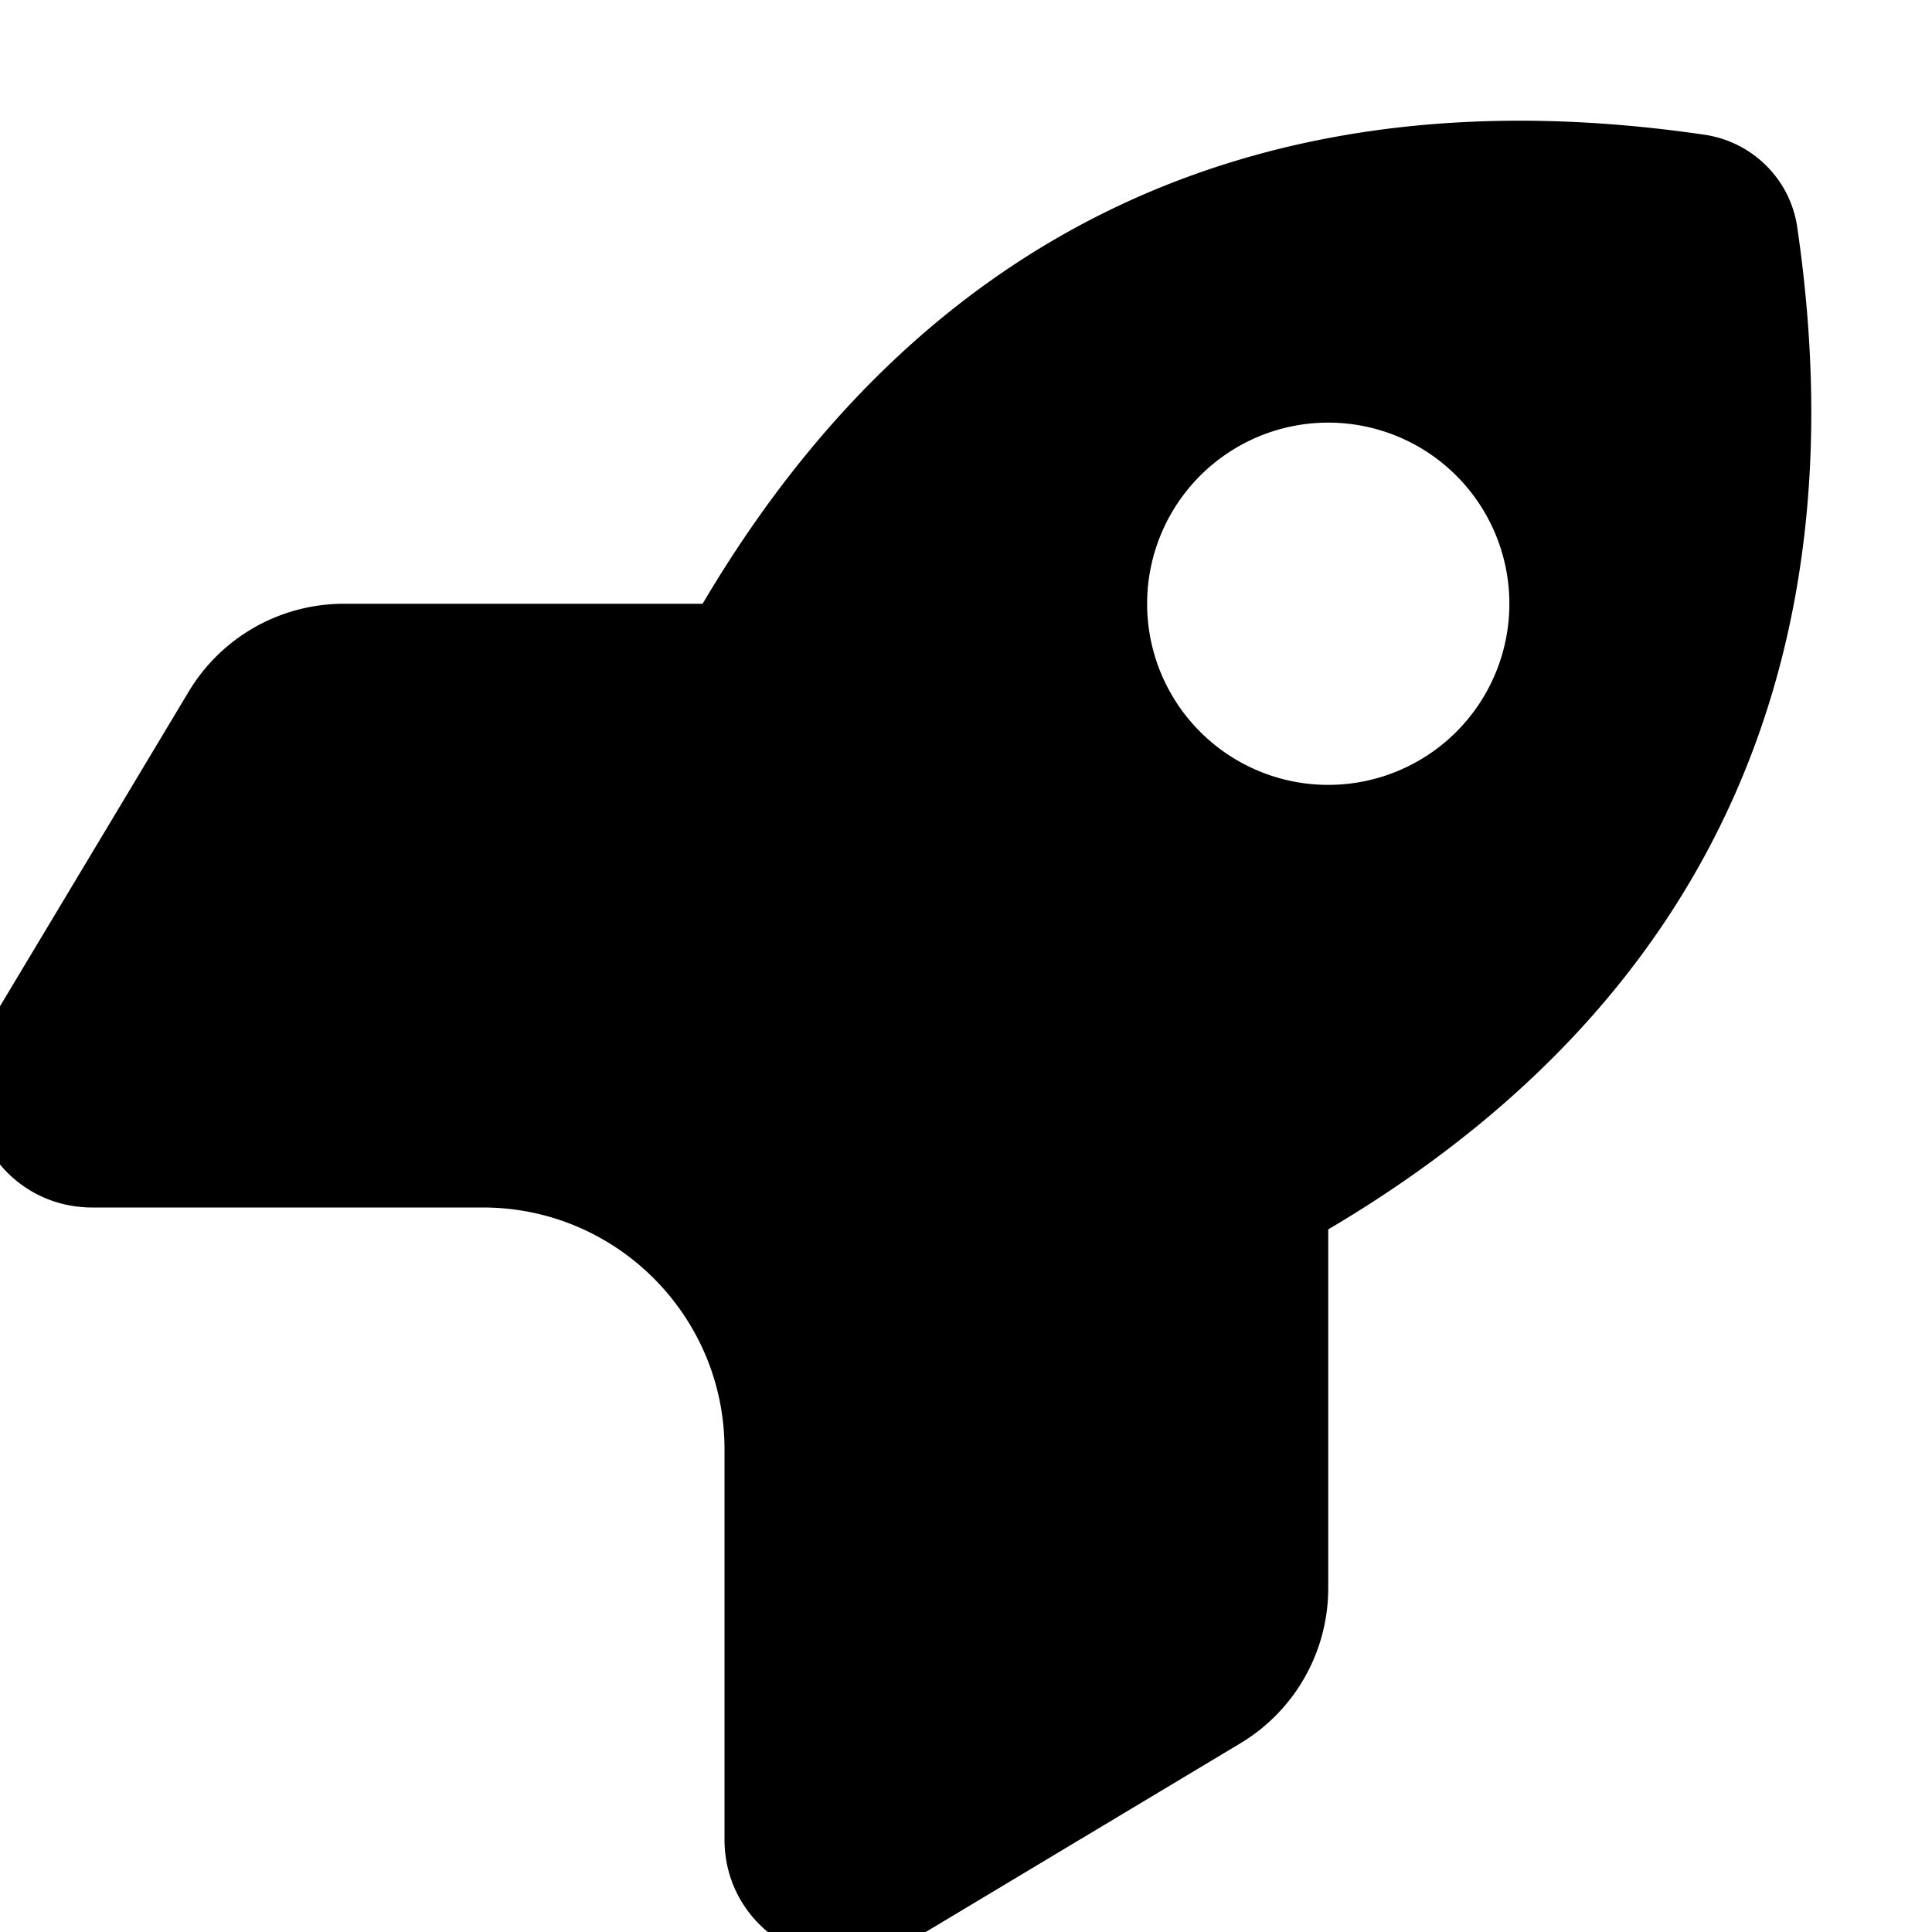
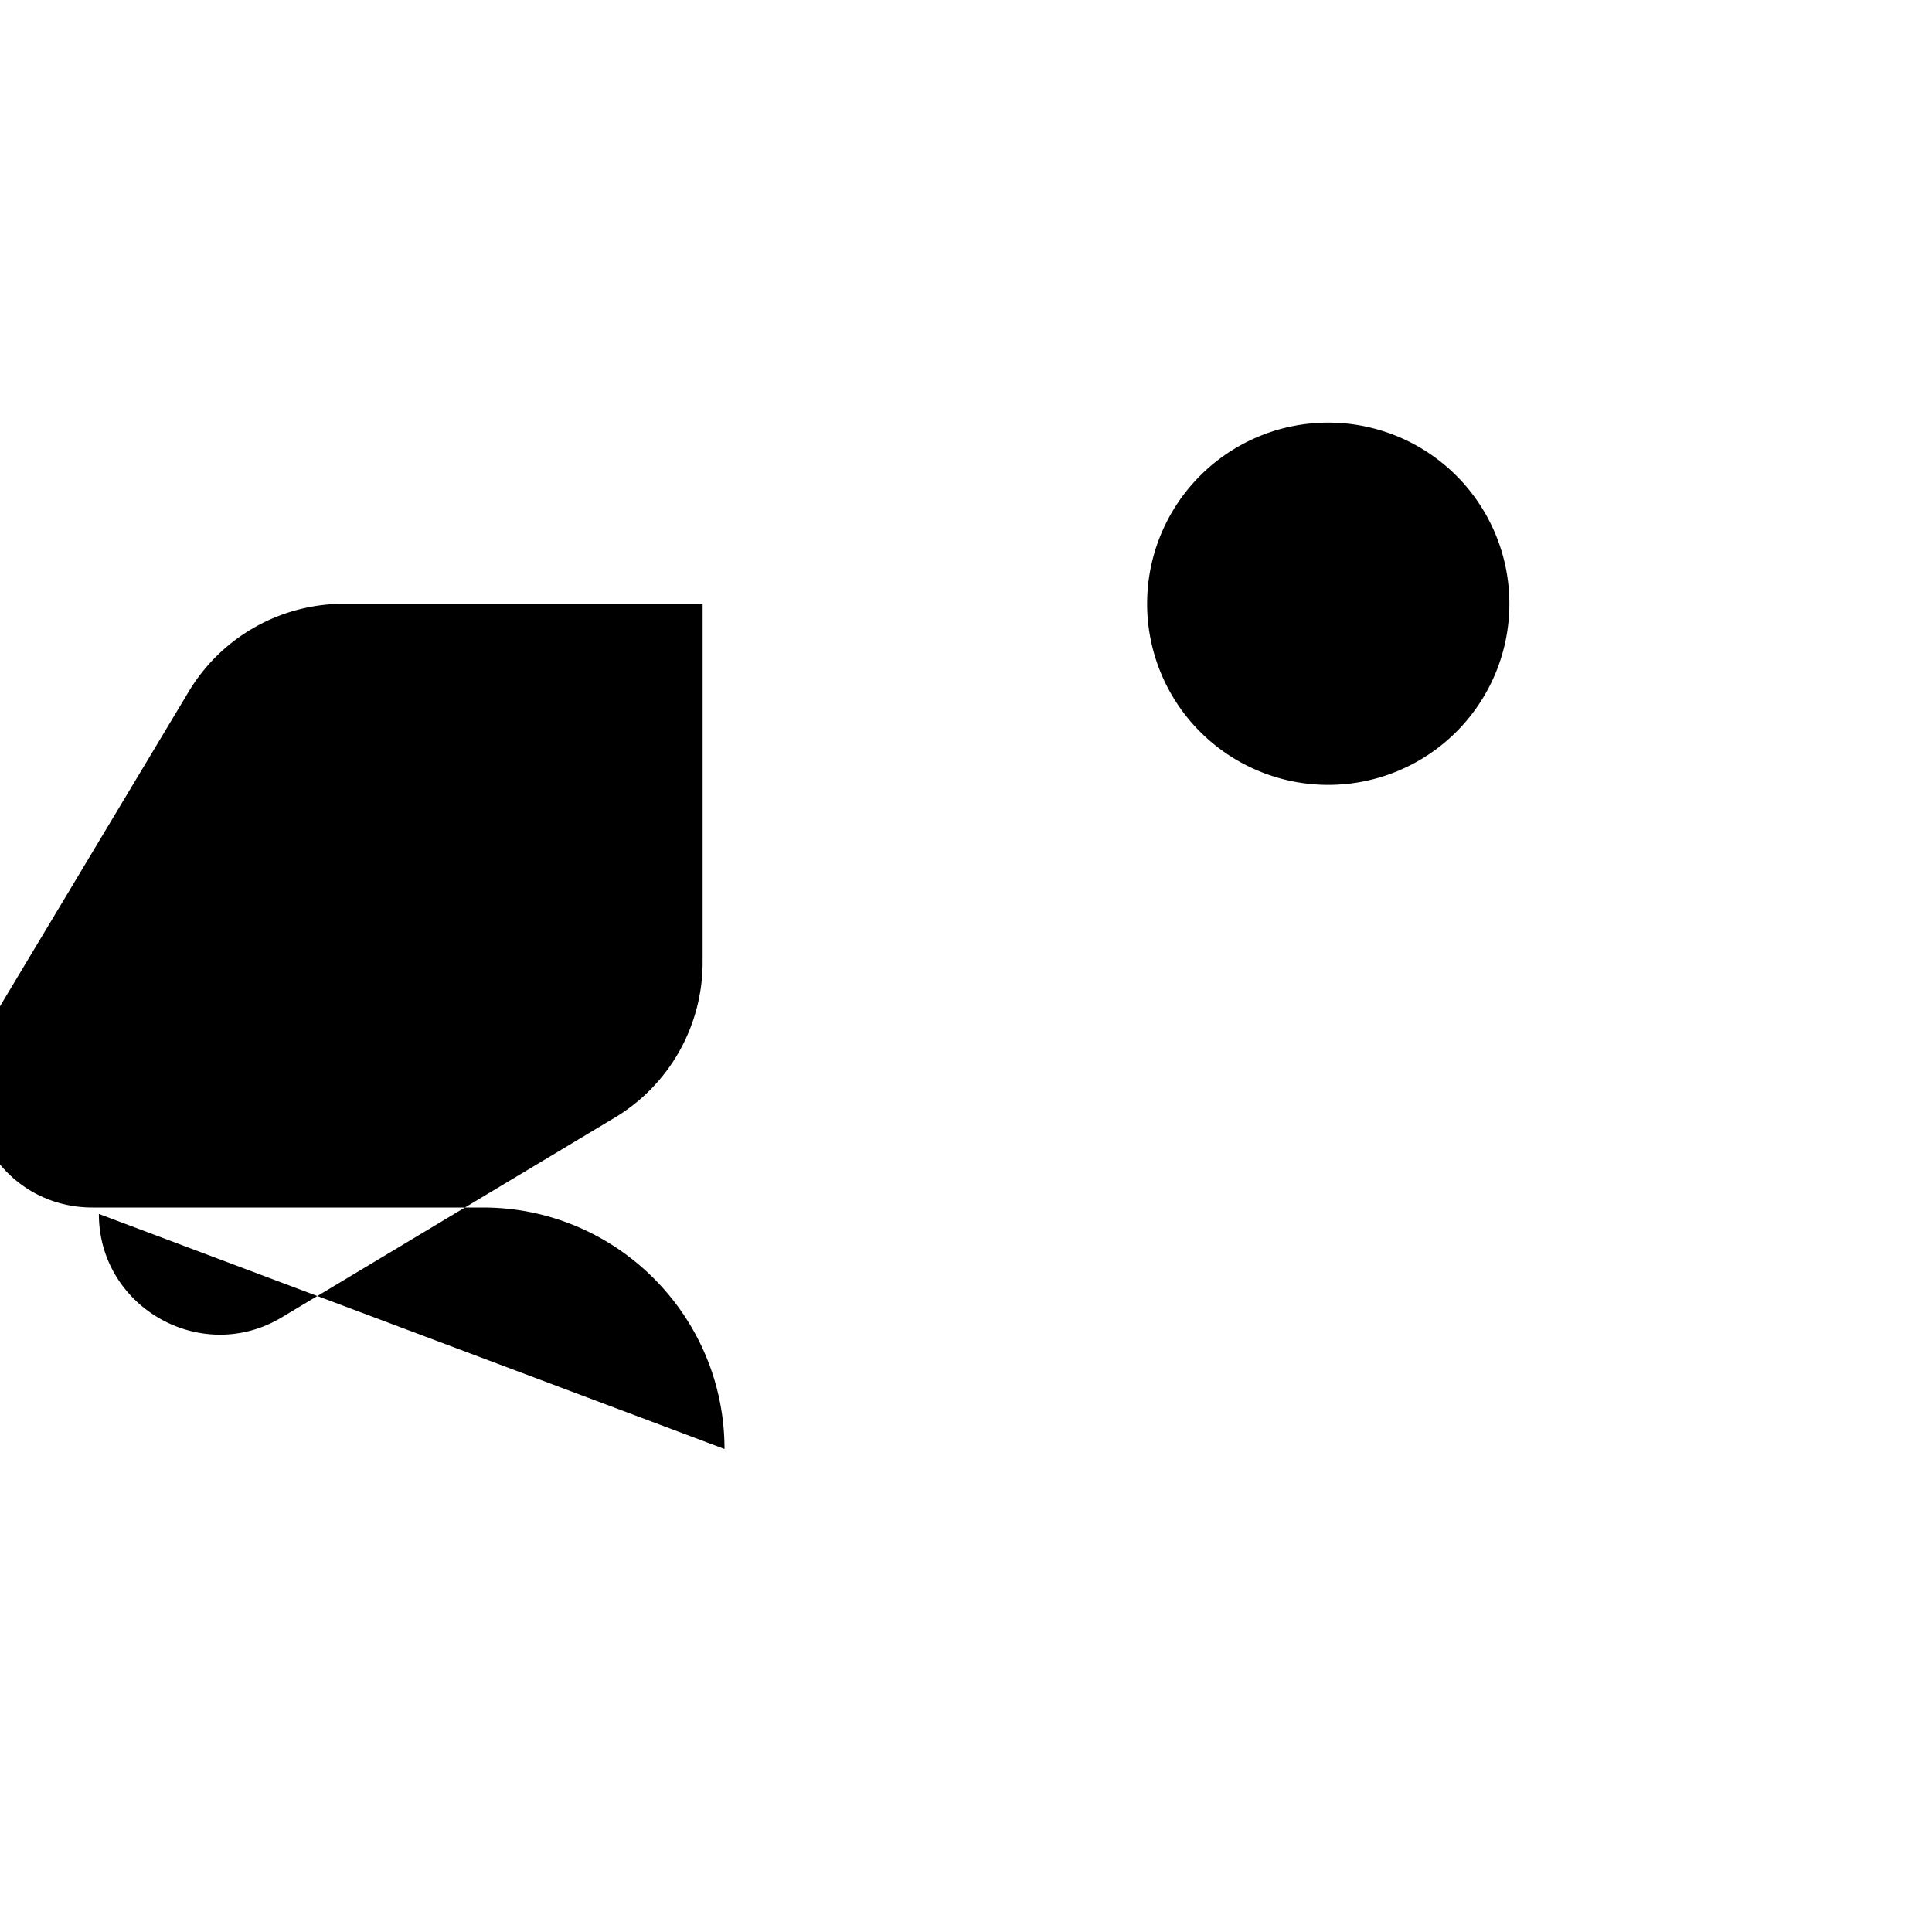
<svg xmlns="http://www.w3.org/2000/svg" viewBox="0 0 512 512">
-   <path fill="currentColor" d="M128 320L24.5 320c-24.9 0-40.2-27.1-27.4-48.5L50 183.3C58.7 168.8 74.3 160 91.2 160l95 0c76.1-128.9 189.6-135.4 265.5-124.3 12.8 1.9 22.8 11.9 24.6 24.6 11.1 75.9 4.6 189.4-124.3 265.5l0 95c0 16.9-8.8 32.5-23.3 41.2l-88.2 52.9c-21.3 12.8-48.5-2.6-48.5-27.4L192 384c0-35.3-28.7-64-64-64l-.1 0zM400 160a48 48 0 1 0 -96 0 48 48 0 1 0 96 0z" />
+   <path fill="currentColor" d="M128 320L24.5 320c-24.9 0-40.2-27.1-27.4-48.5L50 183.3C58.7 168.8 74.3 160 91.2 160l95 0l0 95c0 16.9-8.8 32.5-23.3 41.2l-88.2 52.9c-21.3 12.8-48.5-2.6-48.5-27.4L192 384c0-35.3-28.7-64-64-64l-.1 0zM400 160a48 48 0 1 0 -96 0 48 48 0 1 0 96 0z" />
</svg>